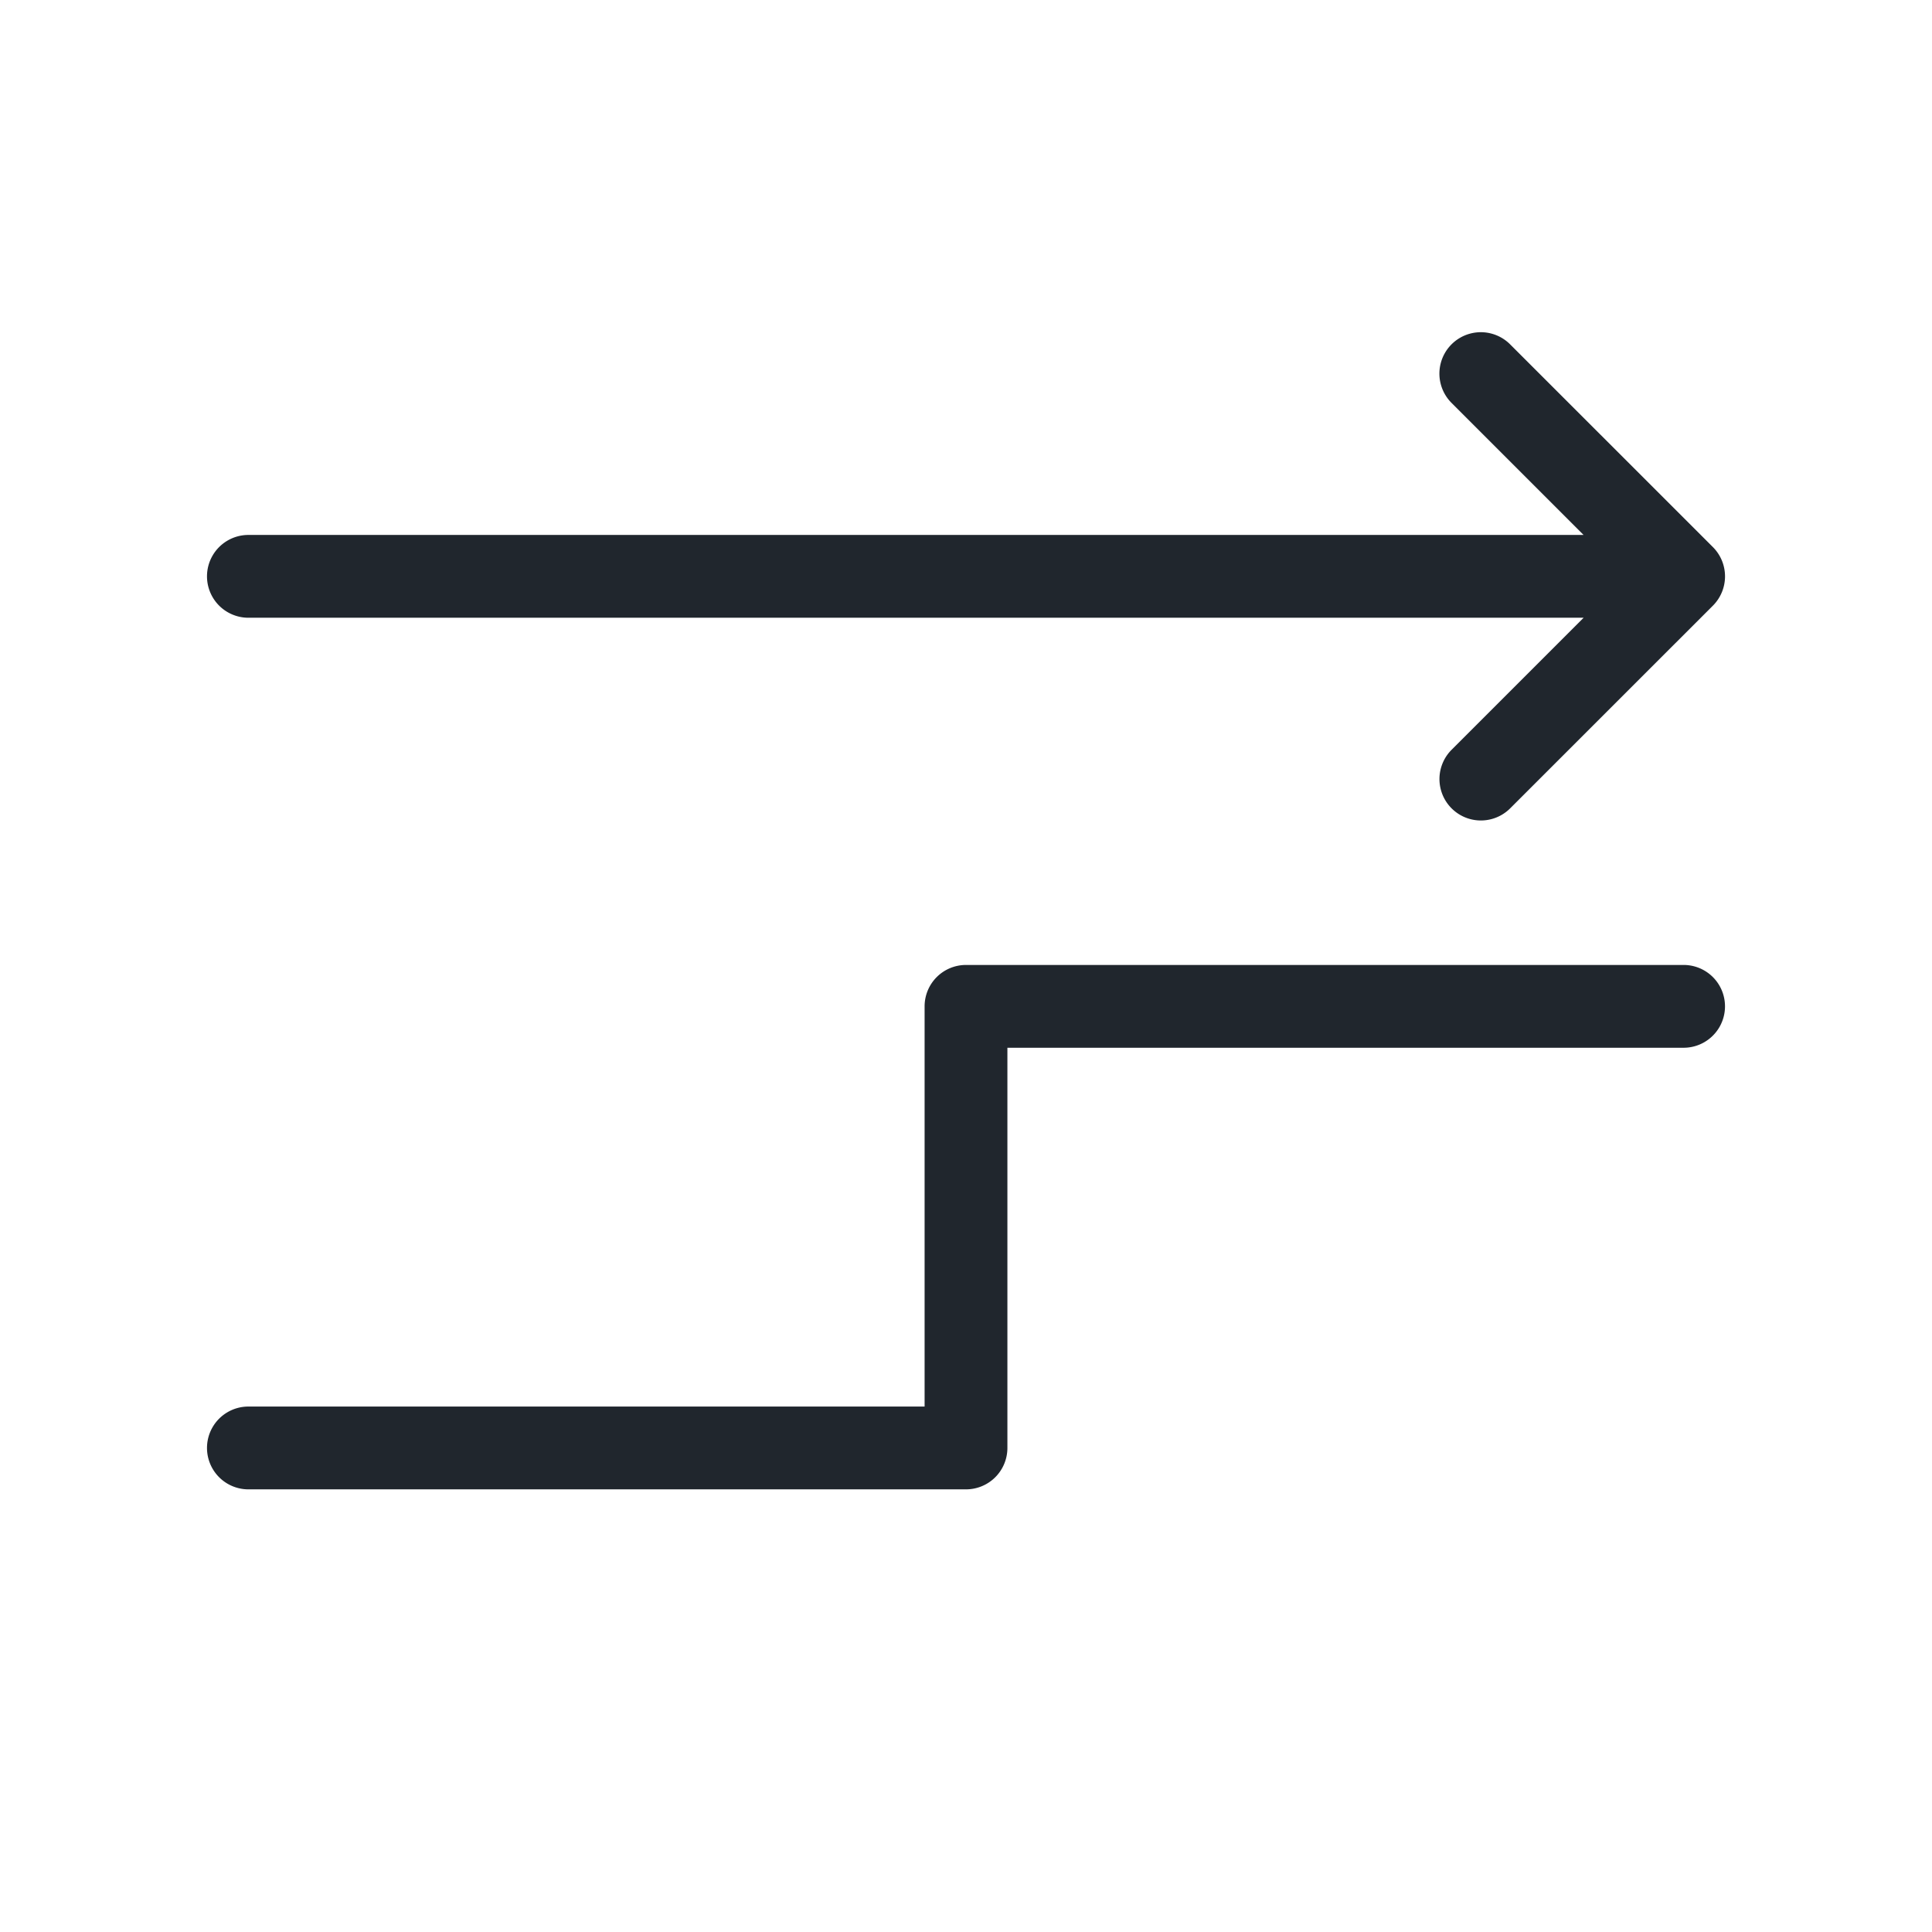
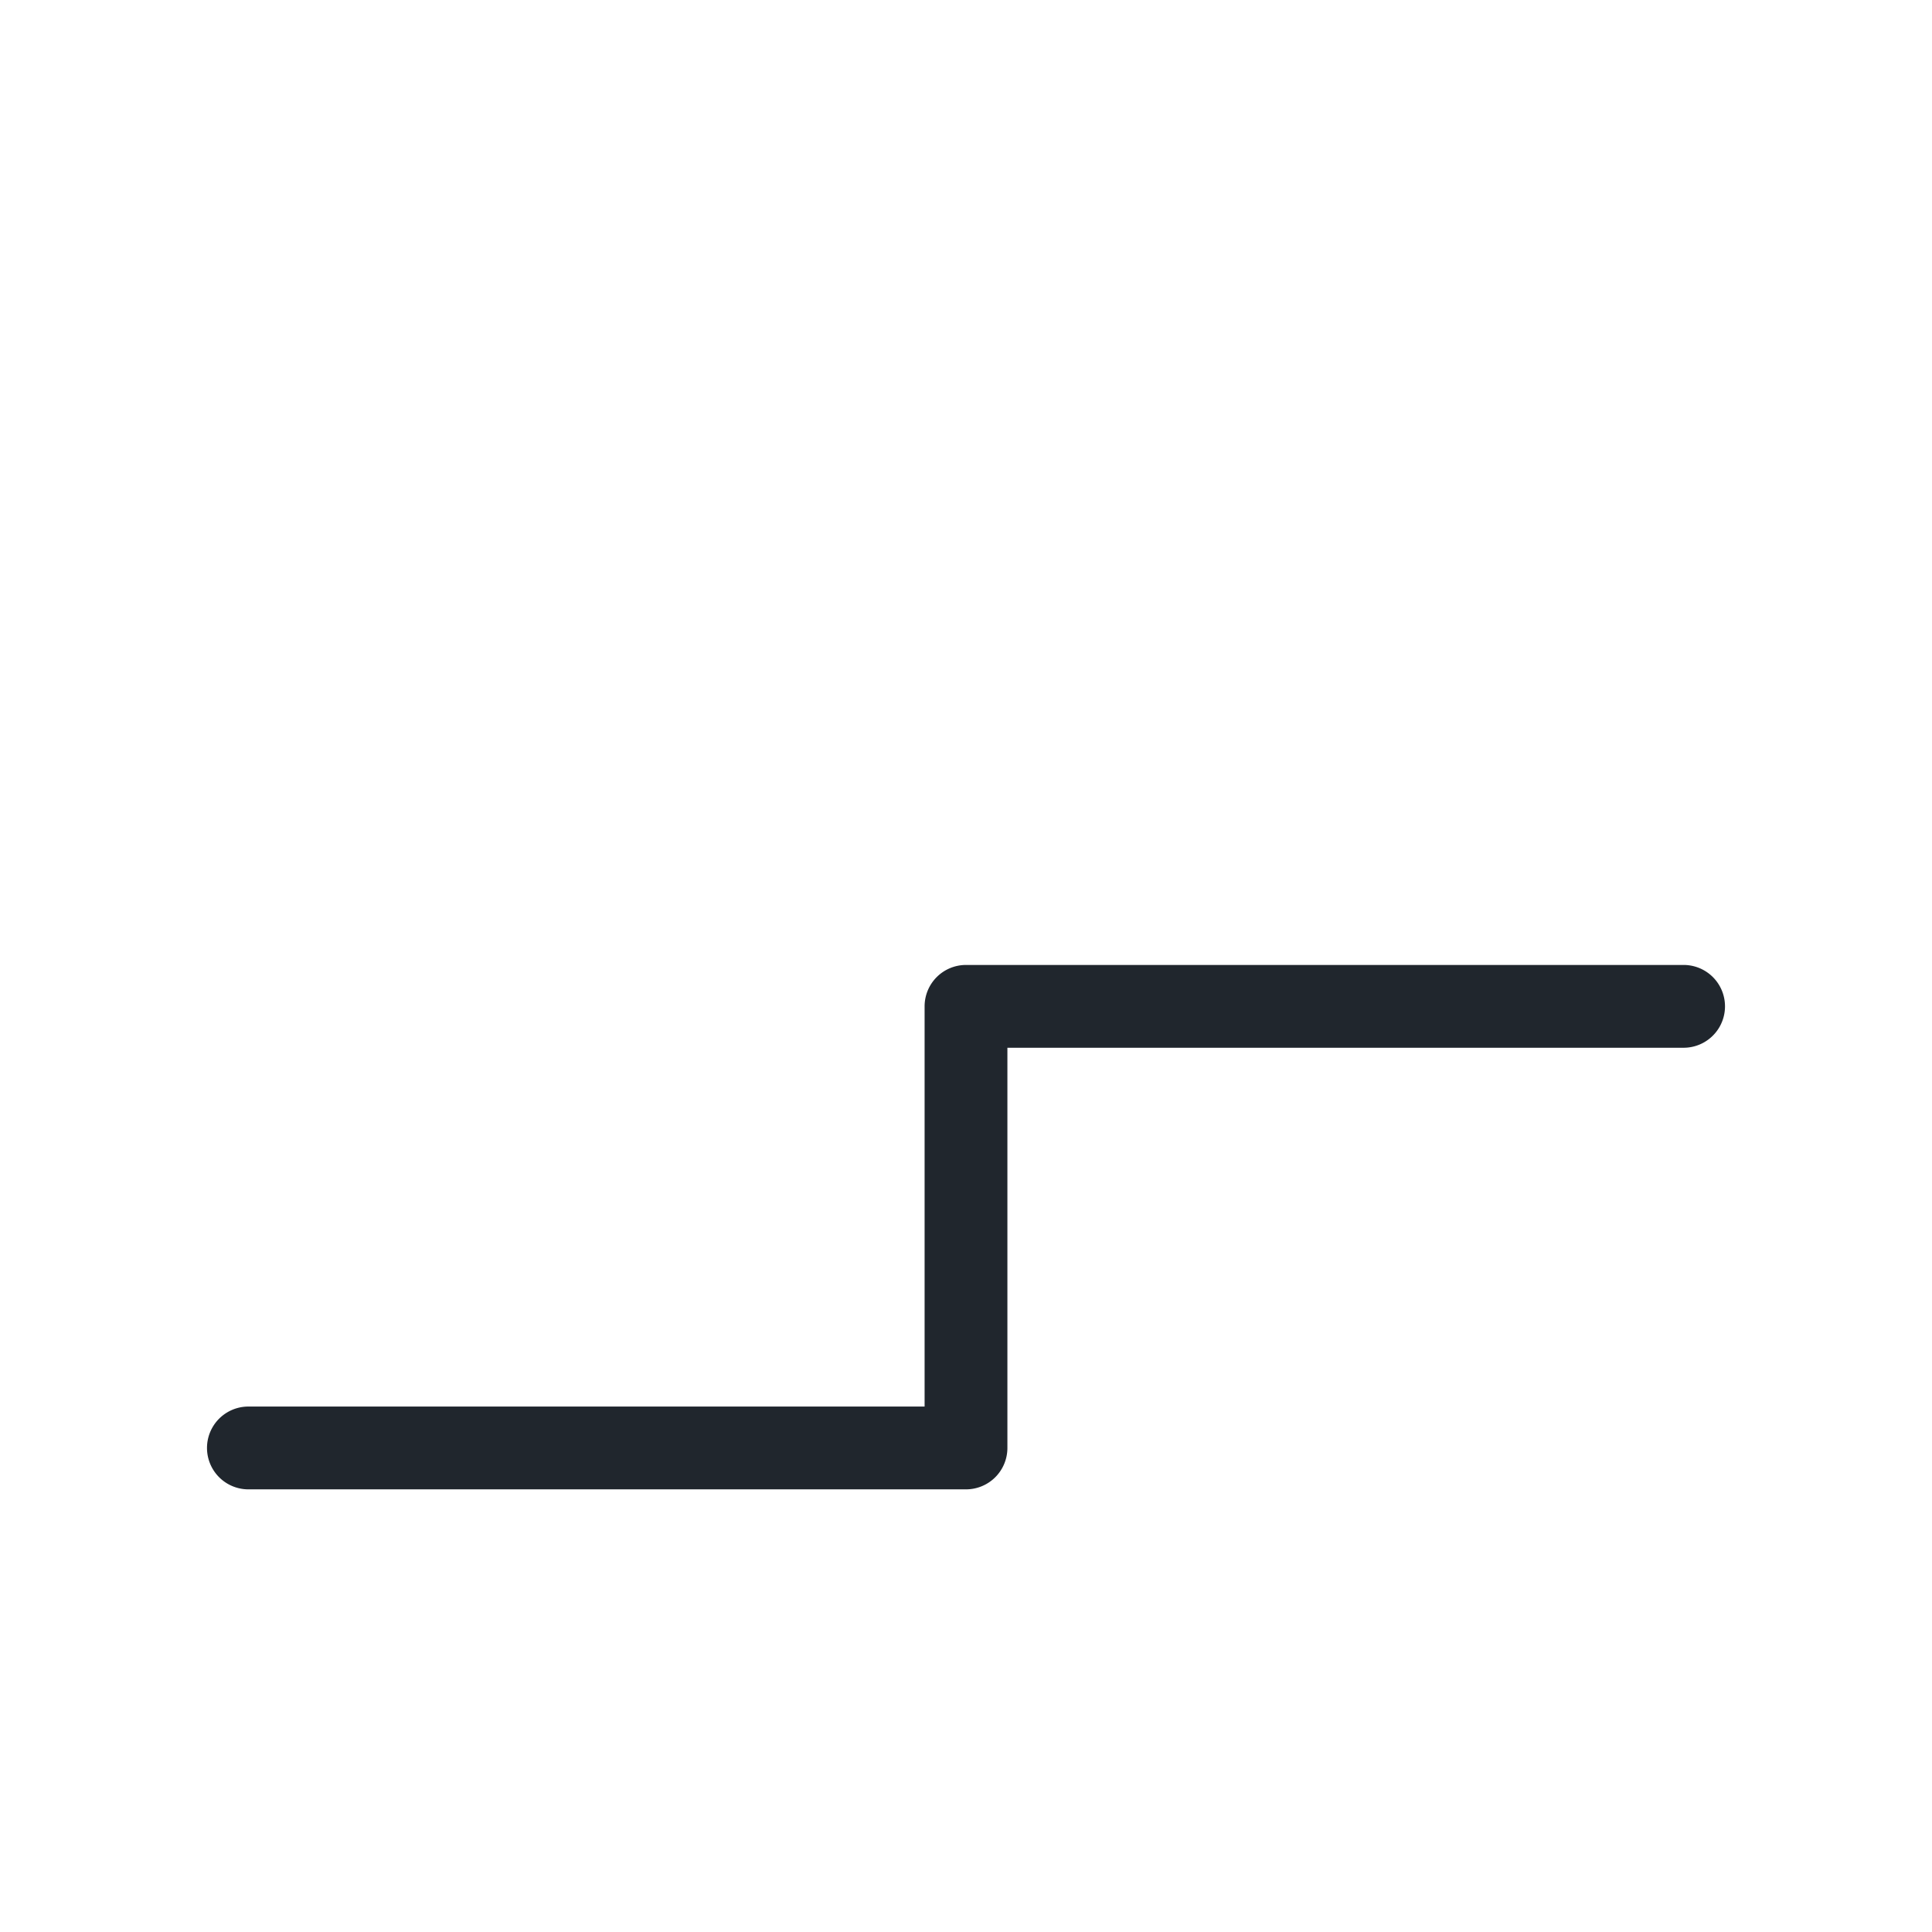
<svg xmlns="http://www.w3.org/2000/svg" id="Layer_1" data-name="Layer 1" viewBox="0 0 35 35">
  <defs>
    <style>
      .cls-1 {
        fill: #20262d;
      }
    </style>
  </defs>
  <g>
    <path class="cls-1" d="M30.5,17.481h-13a.75.75,0,0,0-.75.75v7.25H4.5a.75.75,0,0,0,0,1.5h13a.75.75,0,0,0,.75-.75v-7.25H30.5a.75.75,0,0,0,0-1.5Z" />
-     <path class="cls-1" d="M4.5,11.191H28.689L26.297,13.583a.75.75,0,1,0,1.061,1.061l3.673-3.672a.751.751,0,0,0,0-1.061L27.357,6.238a.75.75,0,1,0-1.061,1.061l2.392,2.392H4.5a.75.75,0,0,0,0,1.5Z" />
  </g>
</svg>